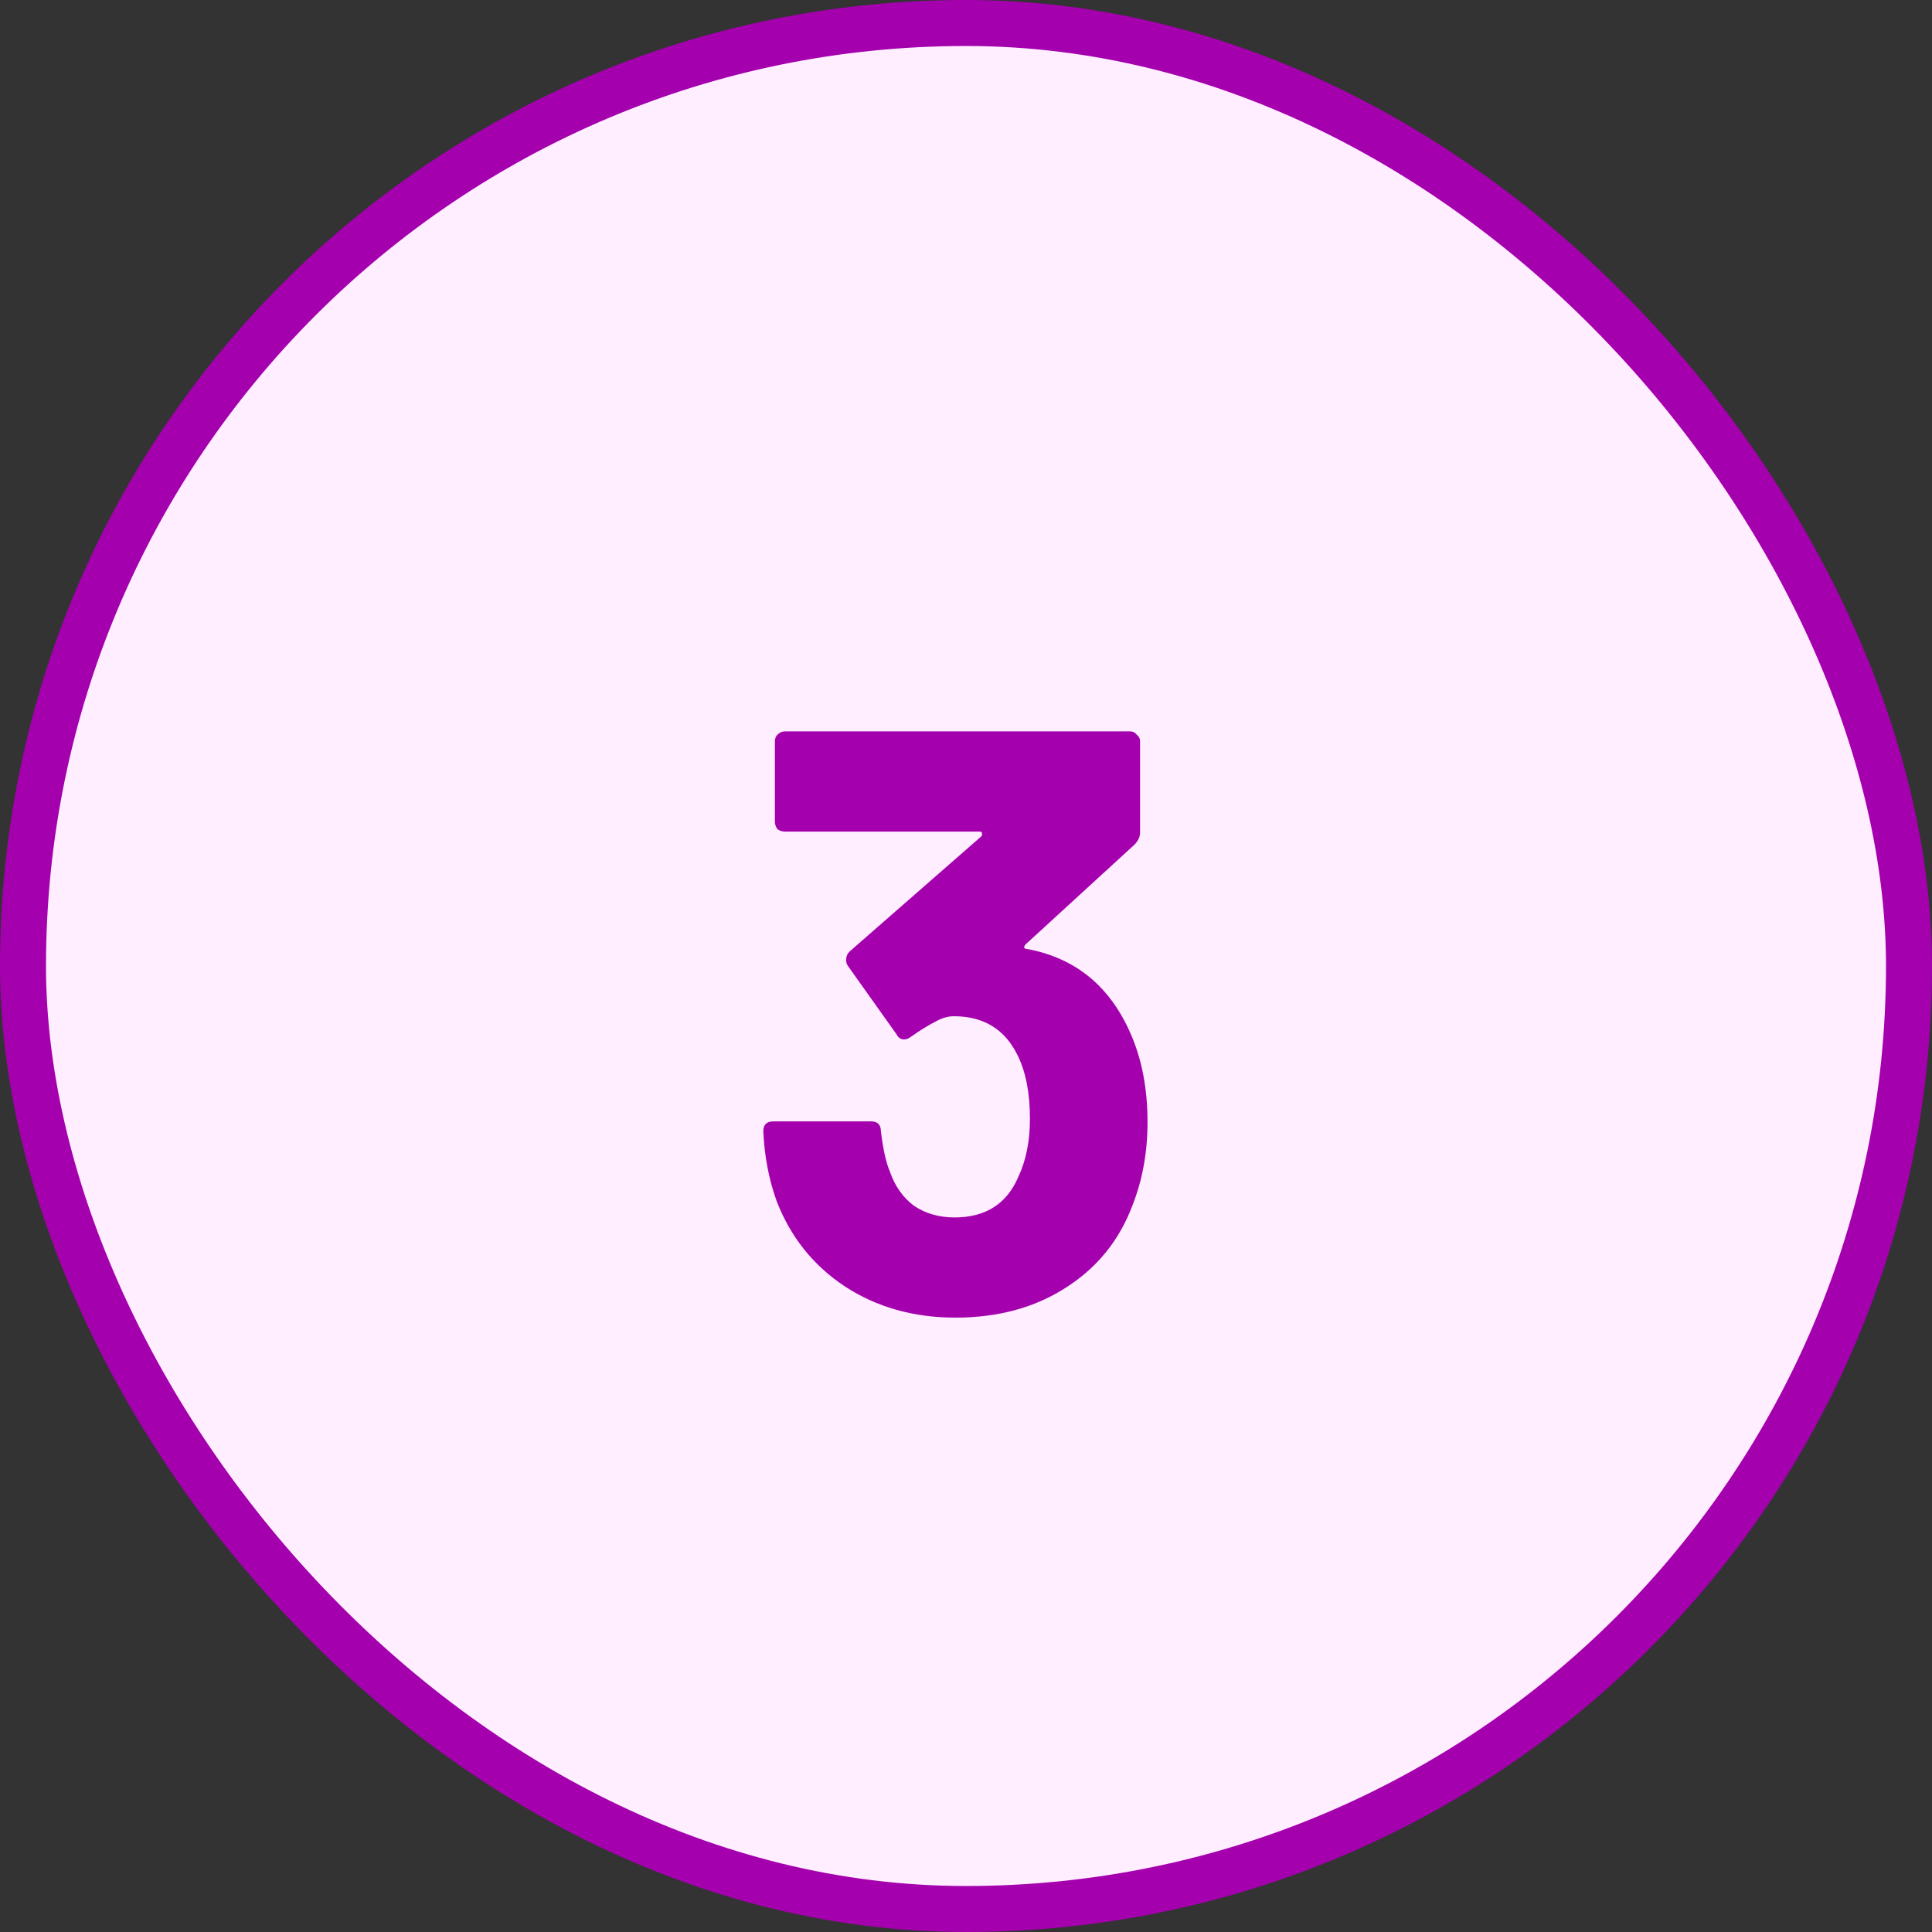
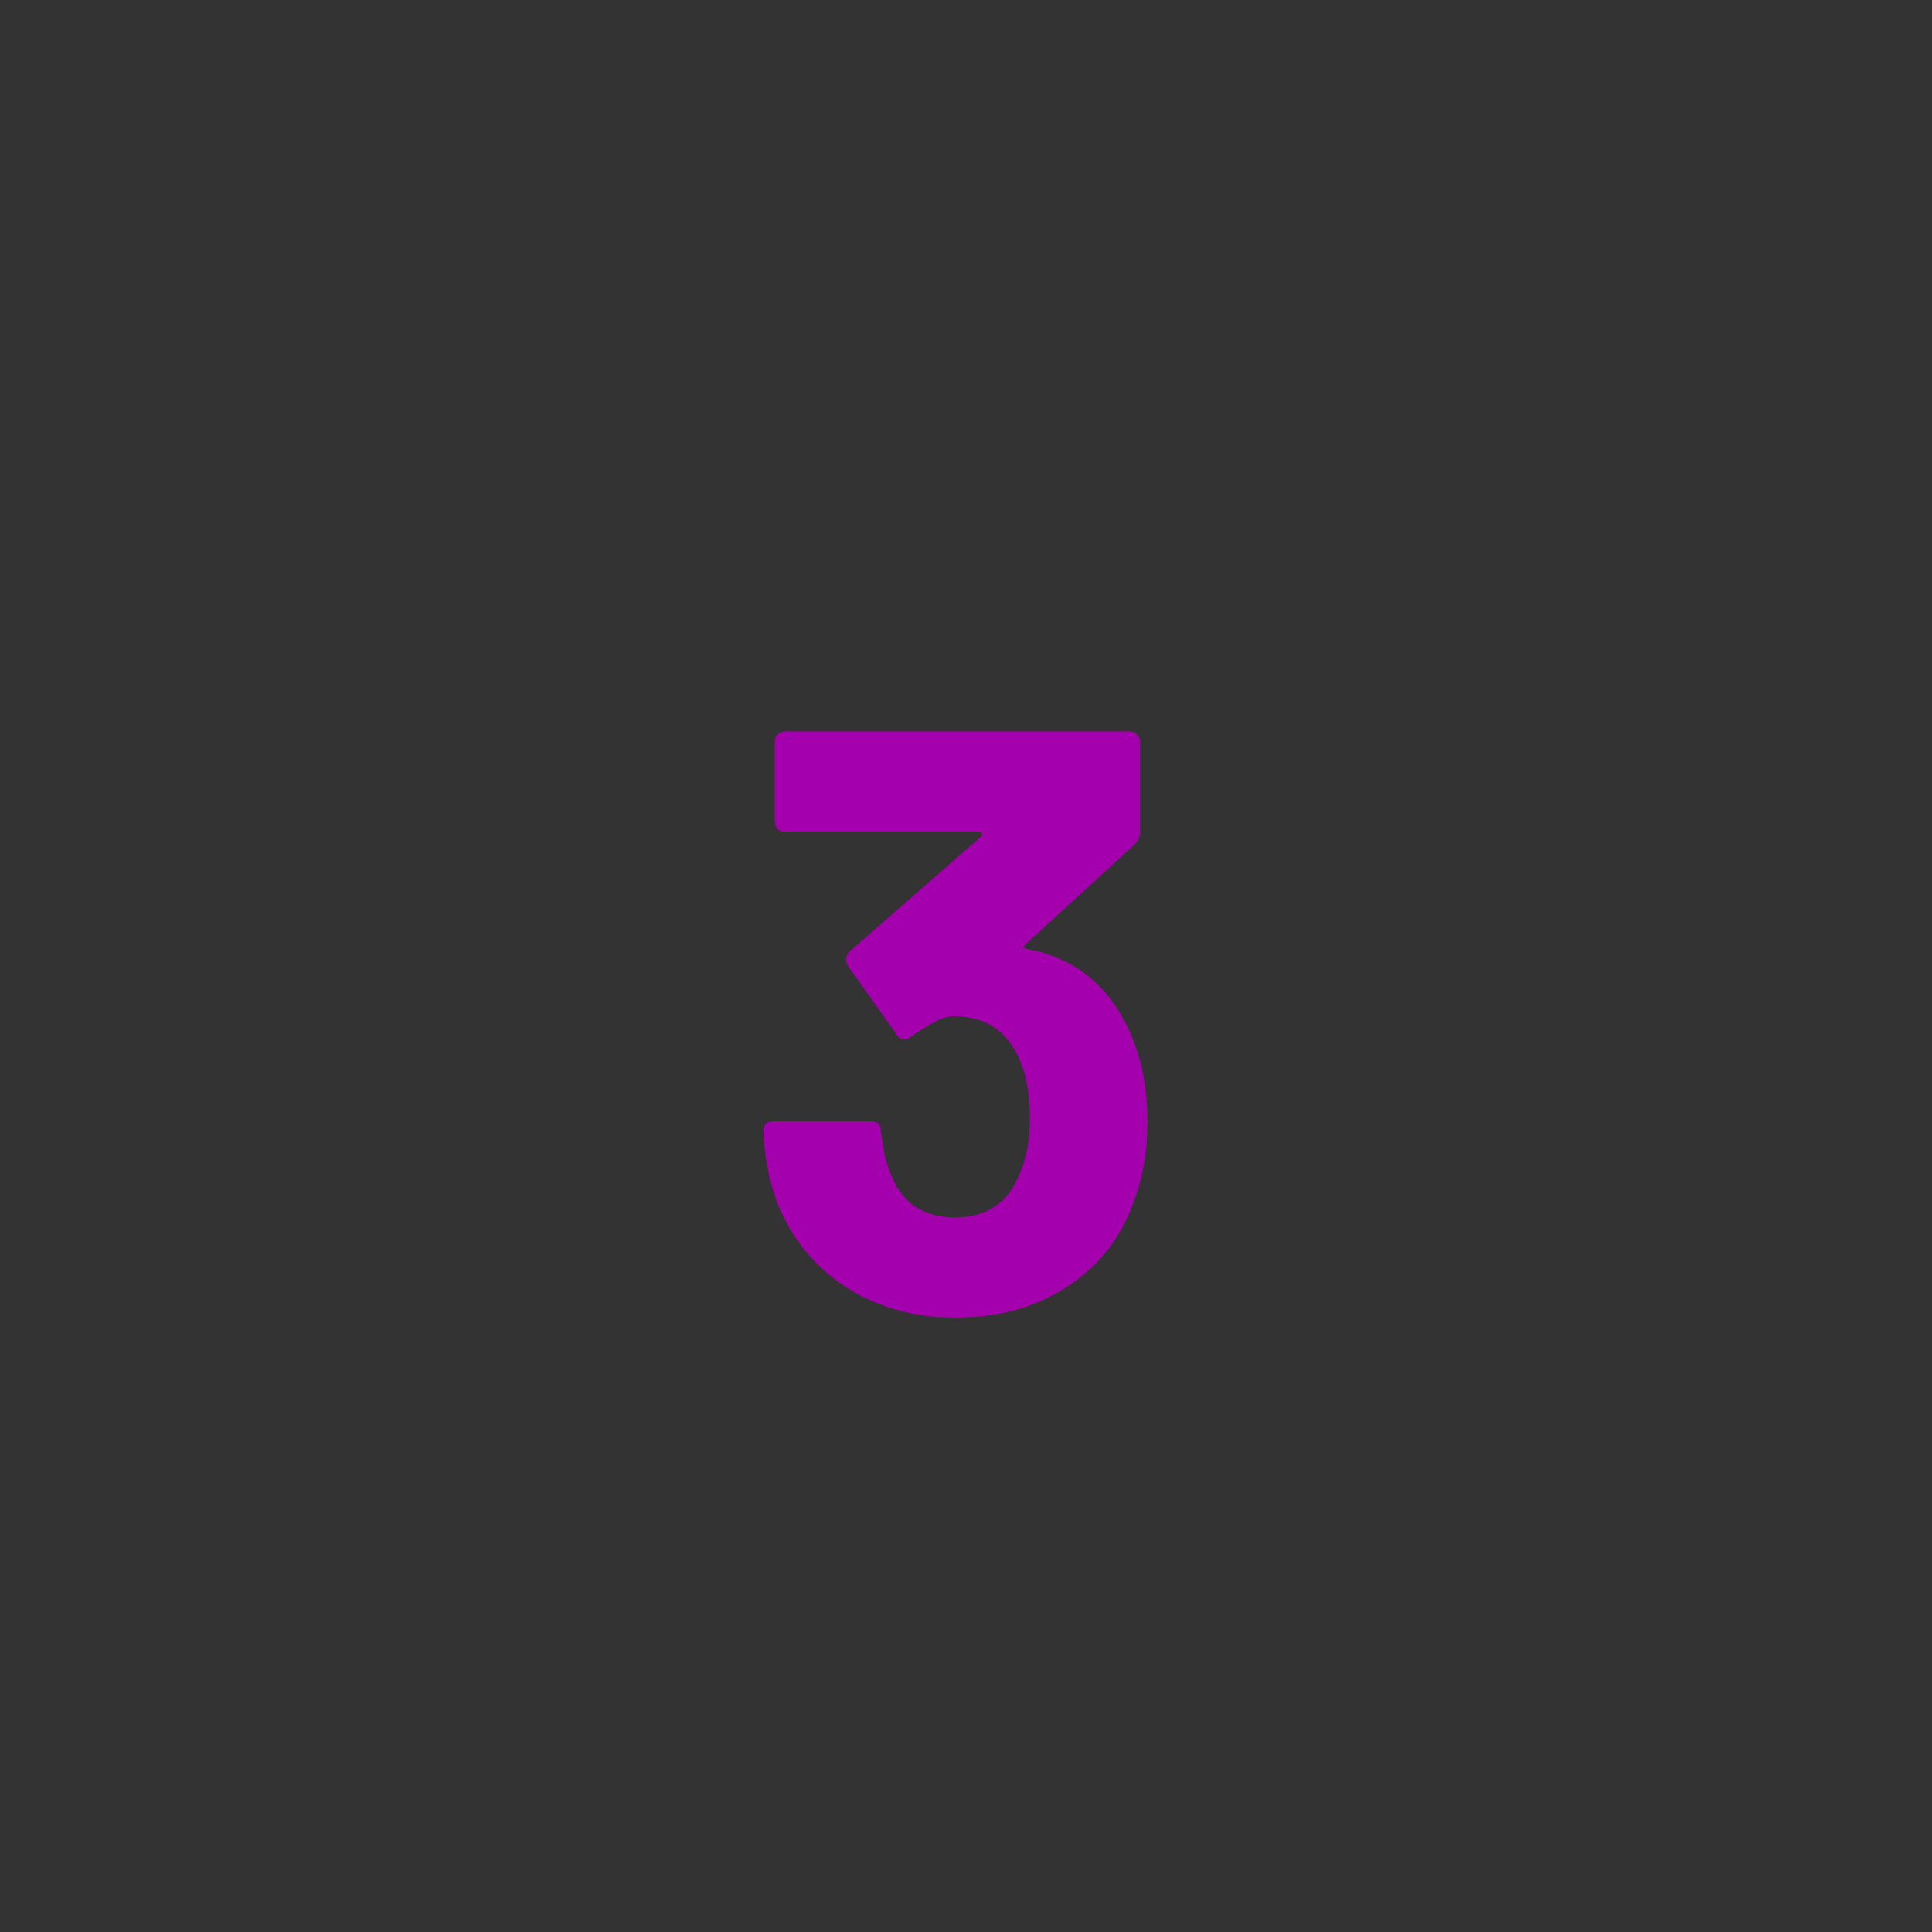
<svg xmlns="http://www.w3.org/2000/svg" width="42" height="42" viewBox="0 0 42 42" fill="none">
  <rect x="0" y="0" width="42" height="42" fill="#333333" stroke="none" />
-   <rect x="0.5" y="0.5" width="41" height="41" rx="20.5" fill="#FEEEFF" />
-   <rect x="0.5" y="0.5" width="41" height="41" rx="20.5" stroke="#A400AD" />
  <path d="M24.586 22.488C24.826 23.04 24.946 23.676 24.946 24.396C24.946 25.044 24.838 25.644 24.622 26.196C24.334 26.964 23.848 27.564 23.164 27.996C22.492 28.428 21.694 28.644 20.77 28.644C19.858 28.644 19.054 28.416 18.358 27.96C17.674 27.504 17.182 26.886 16.882 26.106C16.714 25.638 16.618 25.134 16.594 24.594C16.594 24.45 16.666 24.378 16.81 24.378H18.934C19.078 24.378 19.15 24.45 19.15 24.594C19.198 24.99 19.264 25.284 19.348 25.476C19.456 25.788 19.63 26.034 19.87 26.214C20.122 26.382 20.416 26.466 20.752 26.466C21.424 26.466 21.886 26.172 22.138 25.584C22.306 25.224 22.39 24.804 22.39 24.324C22.39 23.76 22.3 23.298 22.12 22.938C21.844 22.374 21.382 22.092 20.734 22.092C20.602 22.092 20.464 22.134 20.32 22.218C20.176 22.29 20.002 22.398 19.798 22.542C19.75 22.578 19.702 22.596 19.654 22.596C19.582 22.596 19.528 22.56 19.492 22.488L18.43 20.994C18.406 20.958 18.394 20.916 18.394 20.868C18.394 20.796 18.418 20.736 18.466 20.688L21.328 18.186C21.352 18.162 21.358 18.138 21.346 18.114C21.346 18.09 21.328 18.078 21.292 18.078H17.062C17.002 18.078 16.948 18.06 16.9 18.024C16.864 17.976 16.846 17.922 16.846 17.862V16.116C16.846 16.056 16.864 16.008 16.9 15.972C16.948 15.924 17.002 15.9 17.062 15.9H24.568C24.628 15.9 24.676 15.924 24.712 15.972C24.76 16.008 24.784 16.056 24.784 16.116V18.096C24.784 18.192 24.742 18.282 24.658 18.366L22.3 20.526C22.276 20.55 22.264 20.574 22.264 20.598C22.276 20.622 22.306 20.634 22.354 20.634C23.398 20.838 24.142 21.456 24.586 22.488Z" fill="#A400AD" />
</svg>